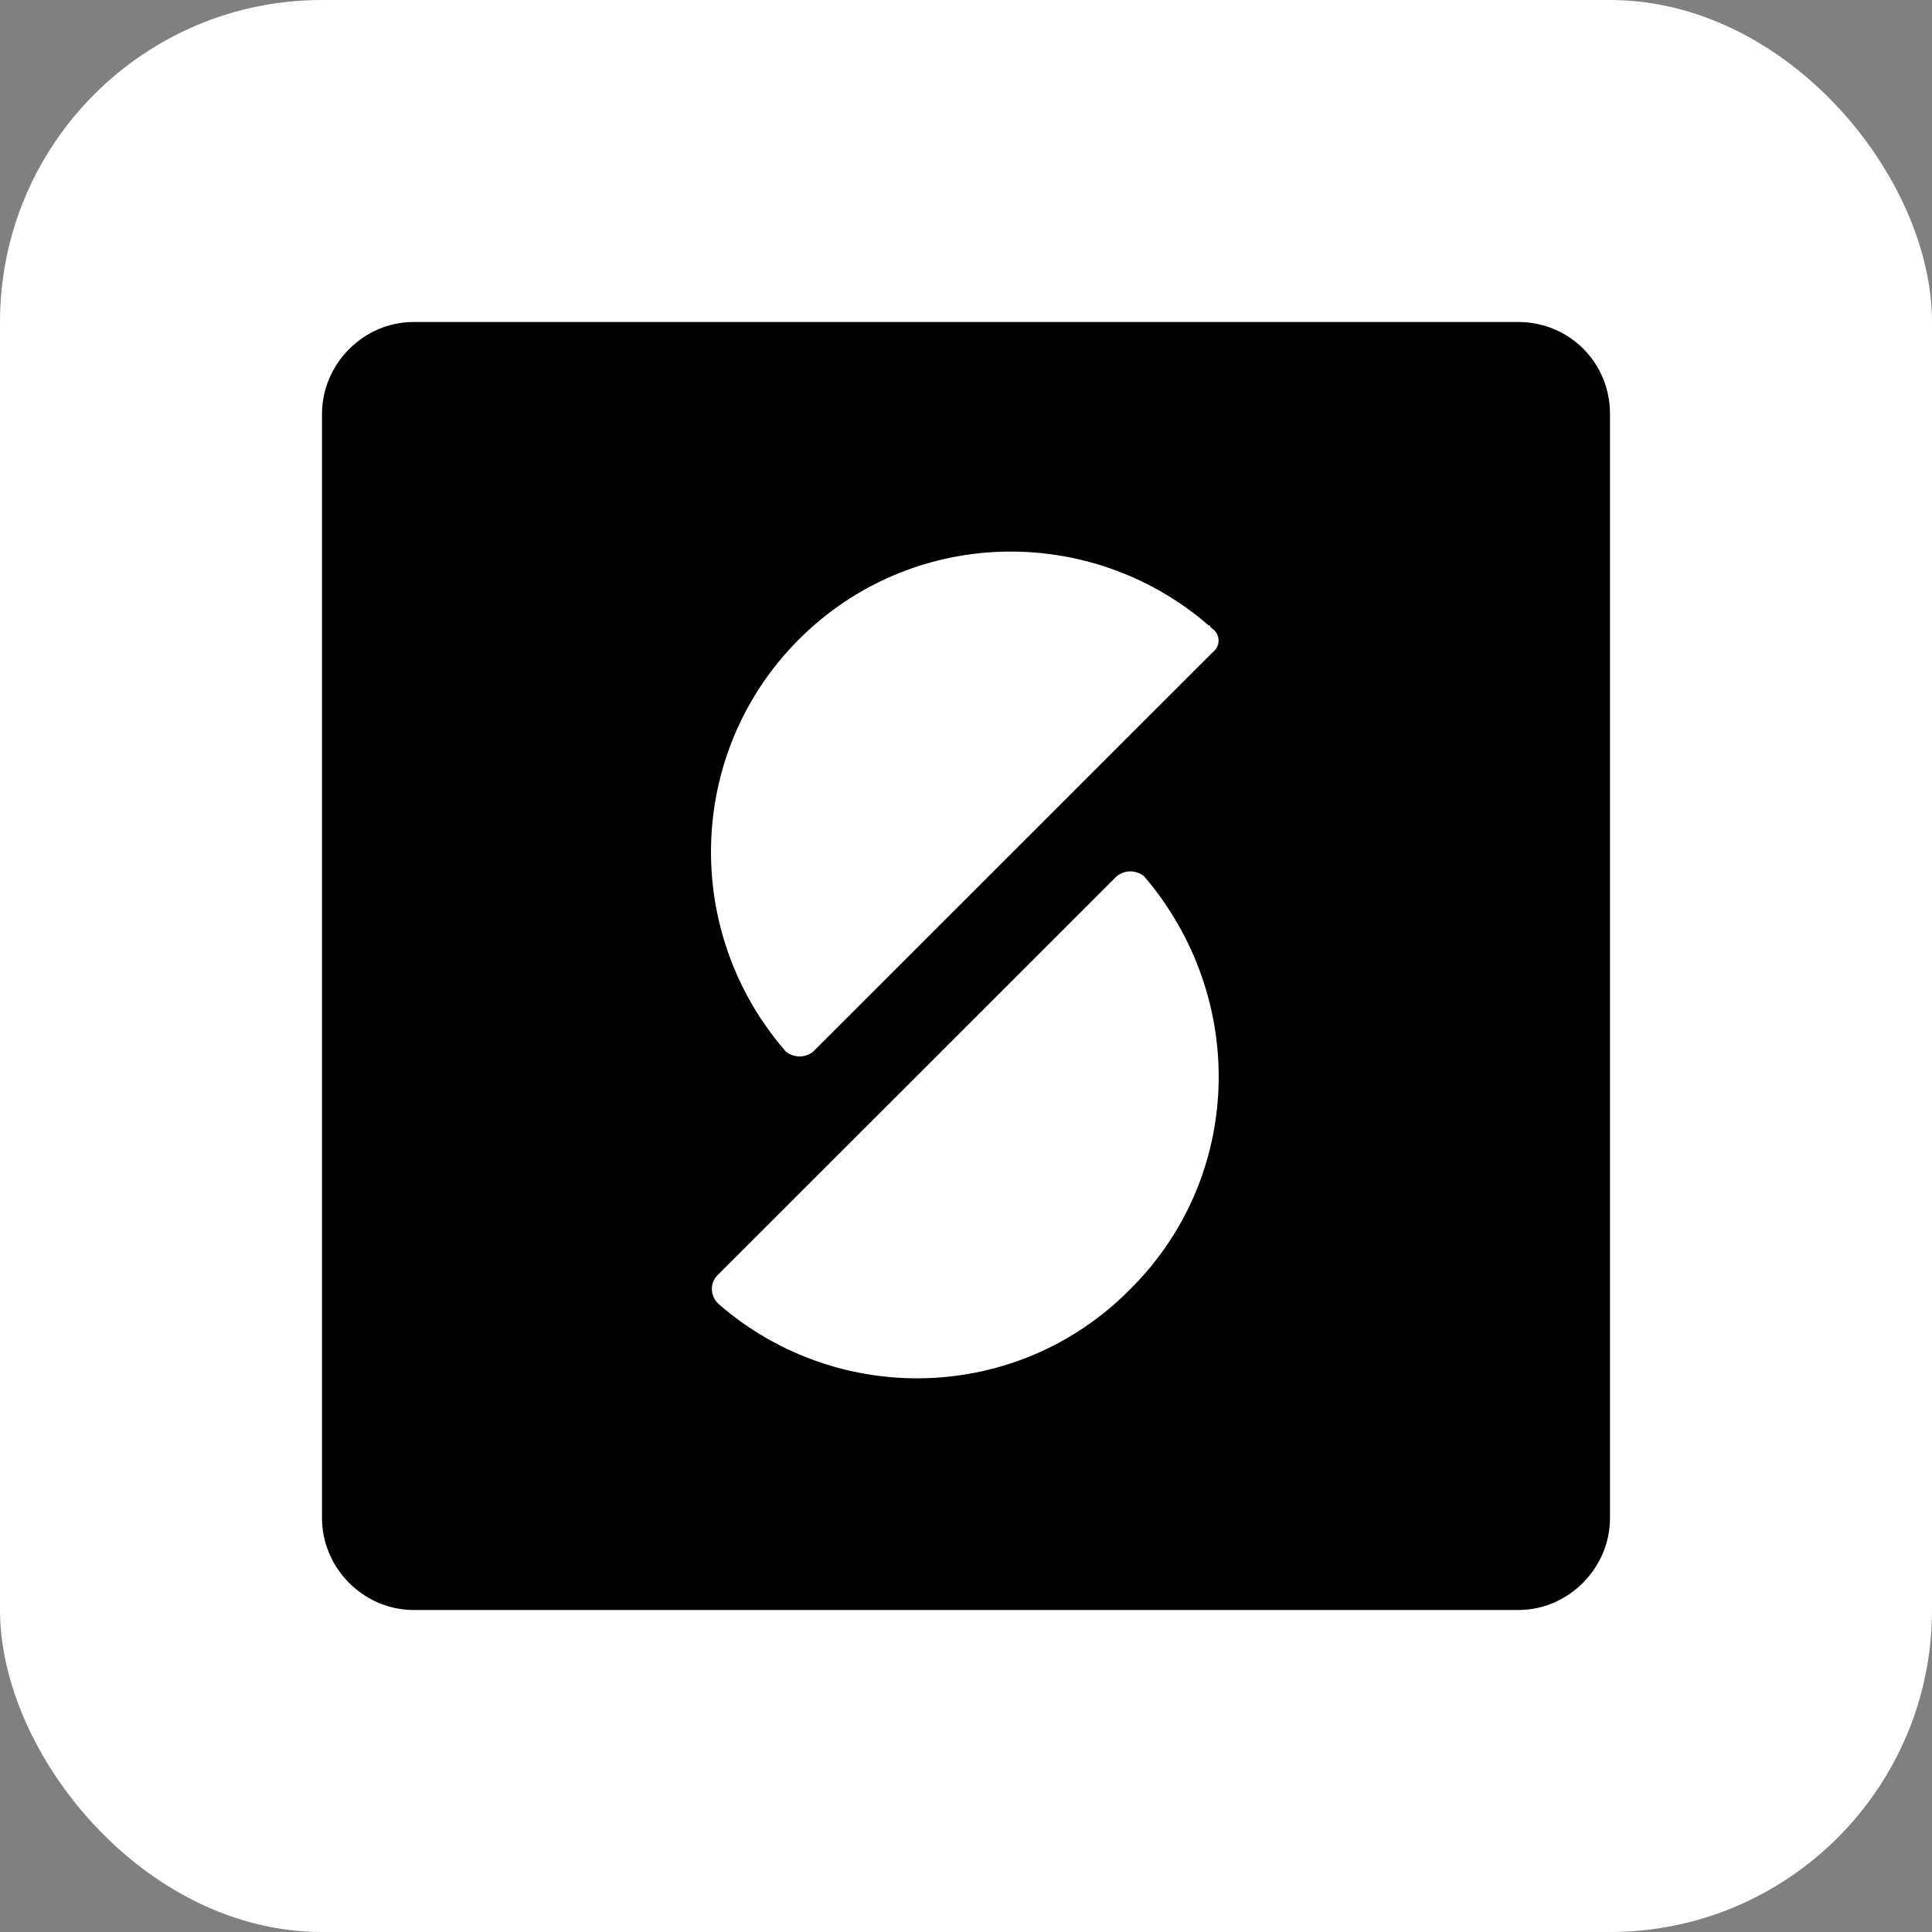
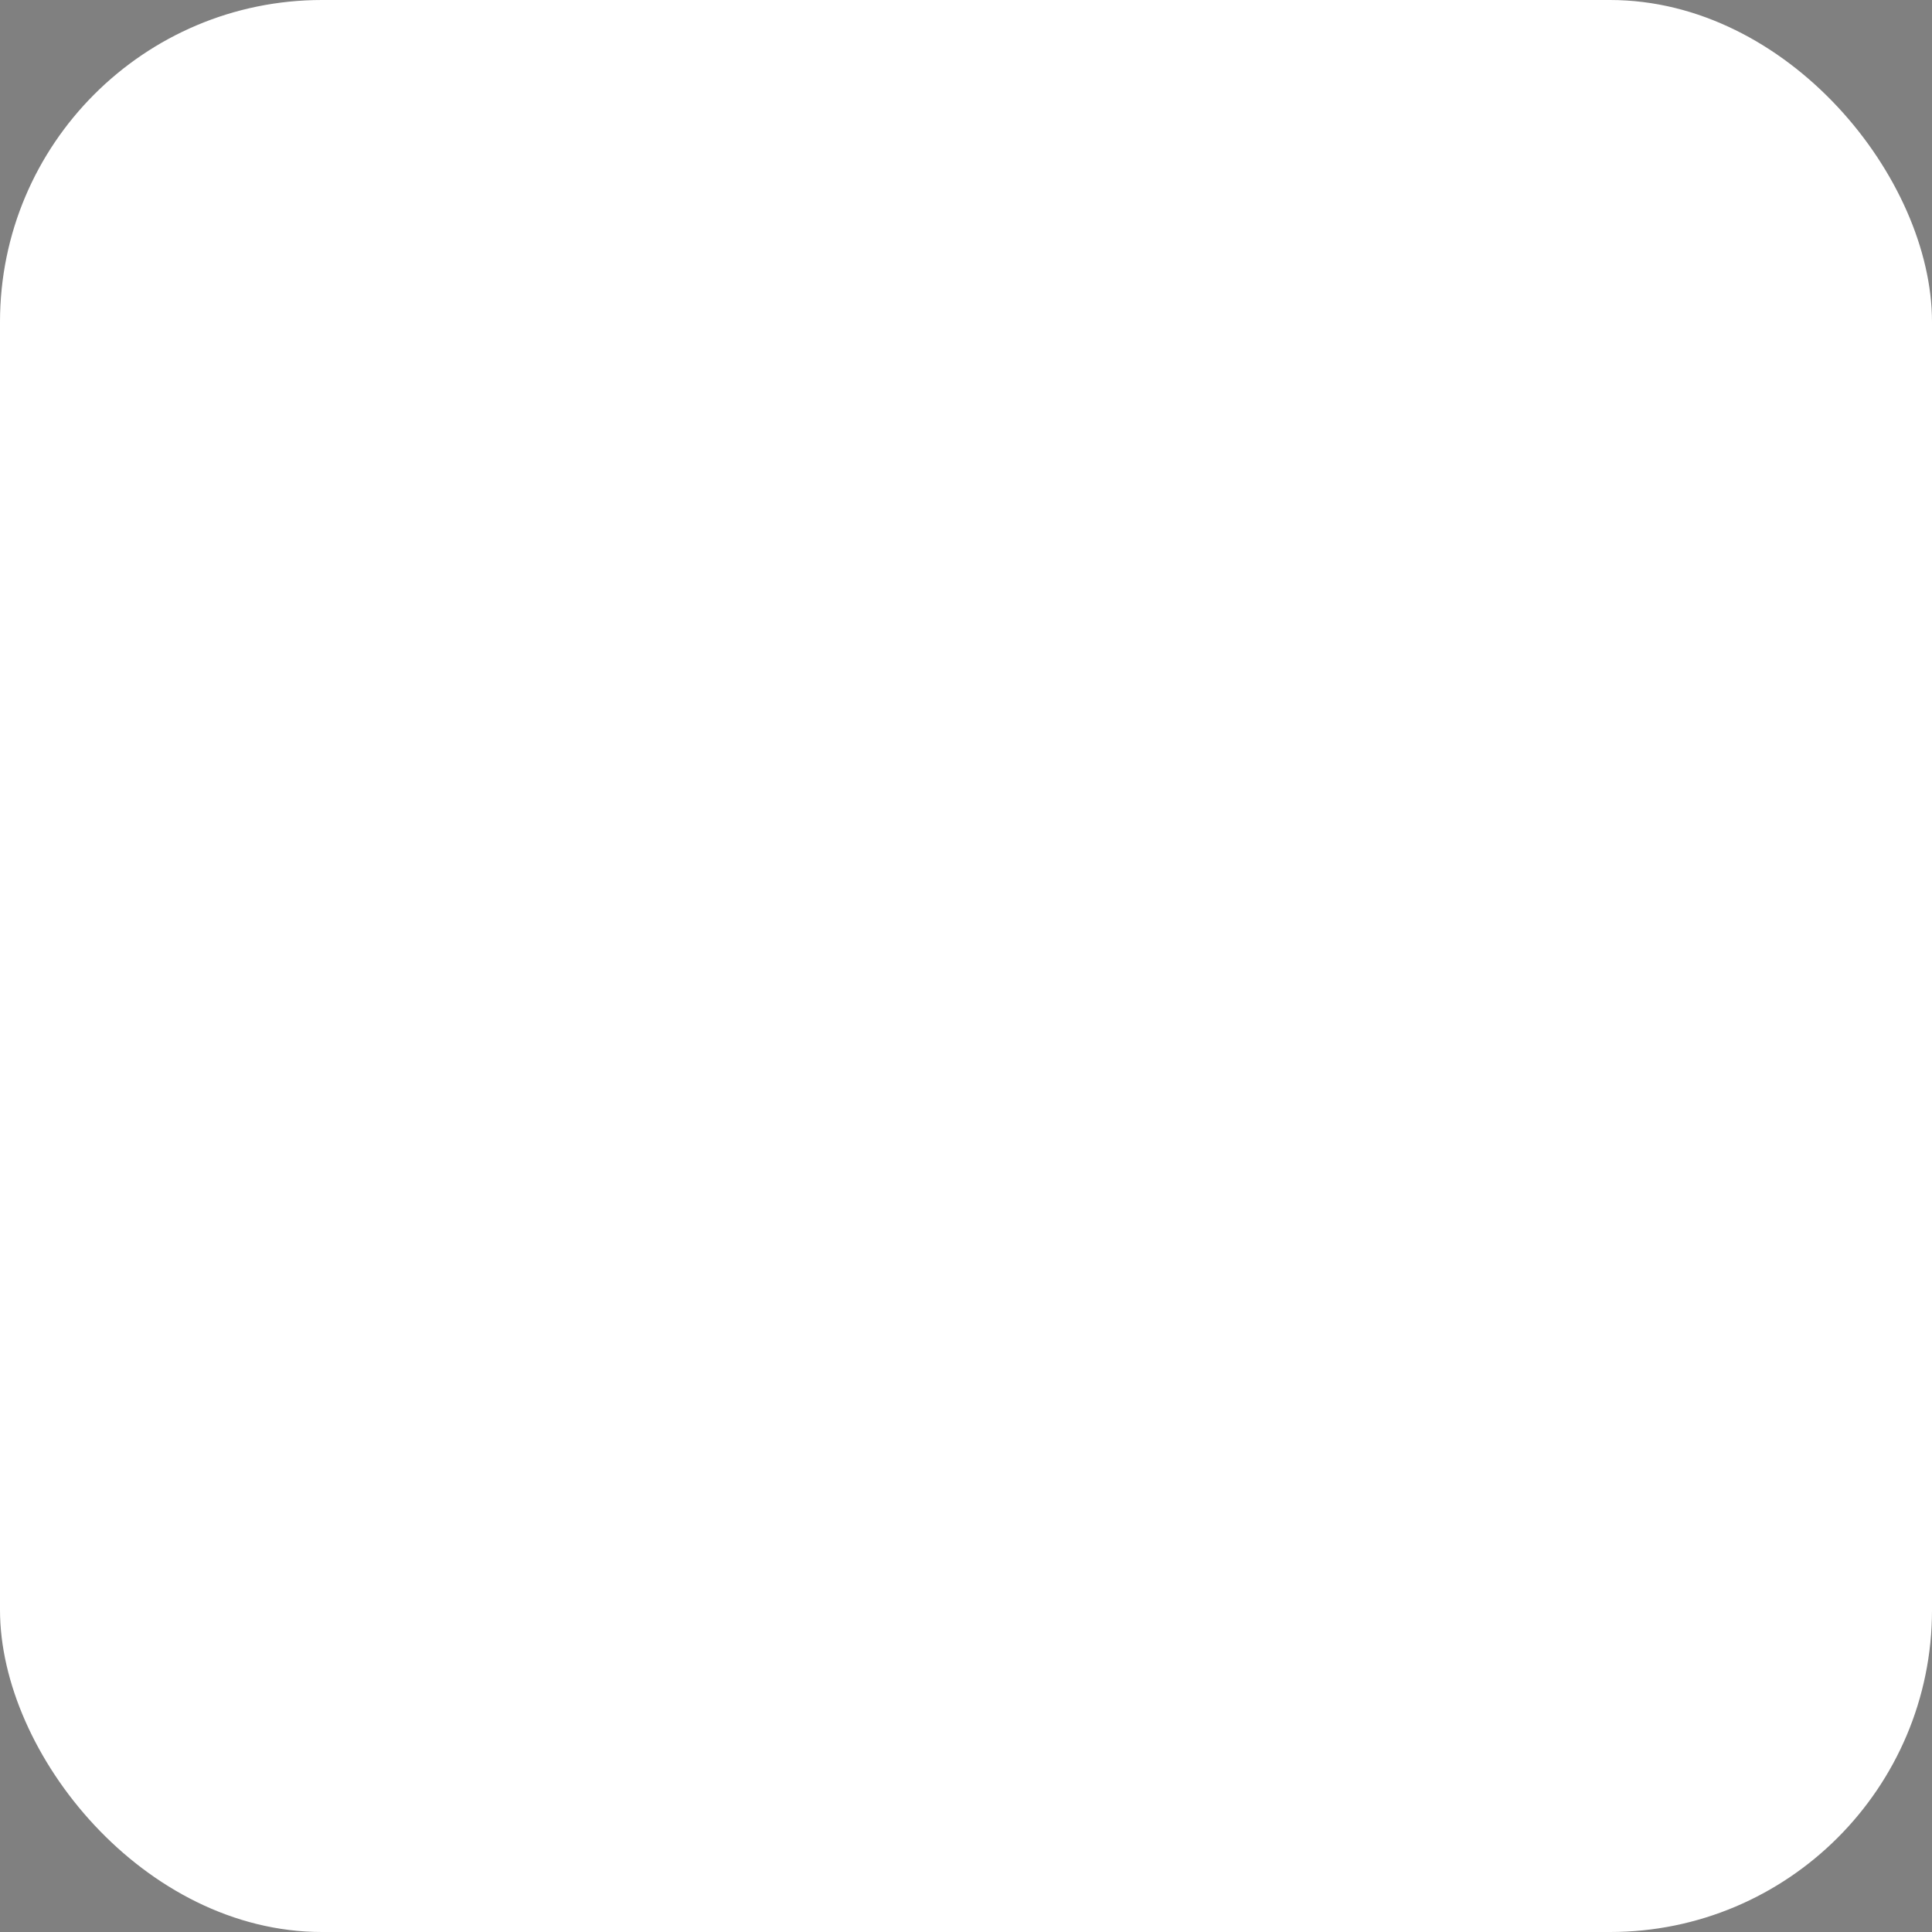
<svg xmlns="http://www.w3.org/2000/svg" width="48" height="48" viewBox="0 0 48 48" fill="none">
  <rect x="0" y="0" width="48" height="48" fill="#808080" stroke="none" />
  <rect width="48" height="48" rx="8" fill="white" />
-   <path d="M37.725 8H10.275C9.034 8 8 9.039 8 10.286V37.714C8 38.961 9.034 40 10.275 40H37.725C38.966 40 40 38.961 40 37.714V10.286C40 8.987 38.966 8 37.725 8ZM28.058 32.052C25.267 34.857 20.821 34.961 17.874 32.416L17.822 32.364C17.667 32.208 17.616 31.896 17.822 31.688L27.748 21.766C27.955 21.61 28.213 21.61 28.42 21.766C31.005 24.779 30.901 29.247 28.058 32.052ZM30.126 16.208L20.2 26.13C19.994 26.286 19.735 26.286 19.528 26.13C16.944 23.169 17.047 18.701 19.838 15.896C22.63 13.091 27.076 12.987 30.023 15.533C30.023 15.533 30.074 15.533 30.074 15.584C30.333 15.74 30.333 16.052 30.126 16.208Z" fill="black" />
</svg>